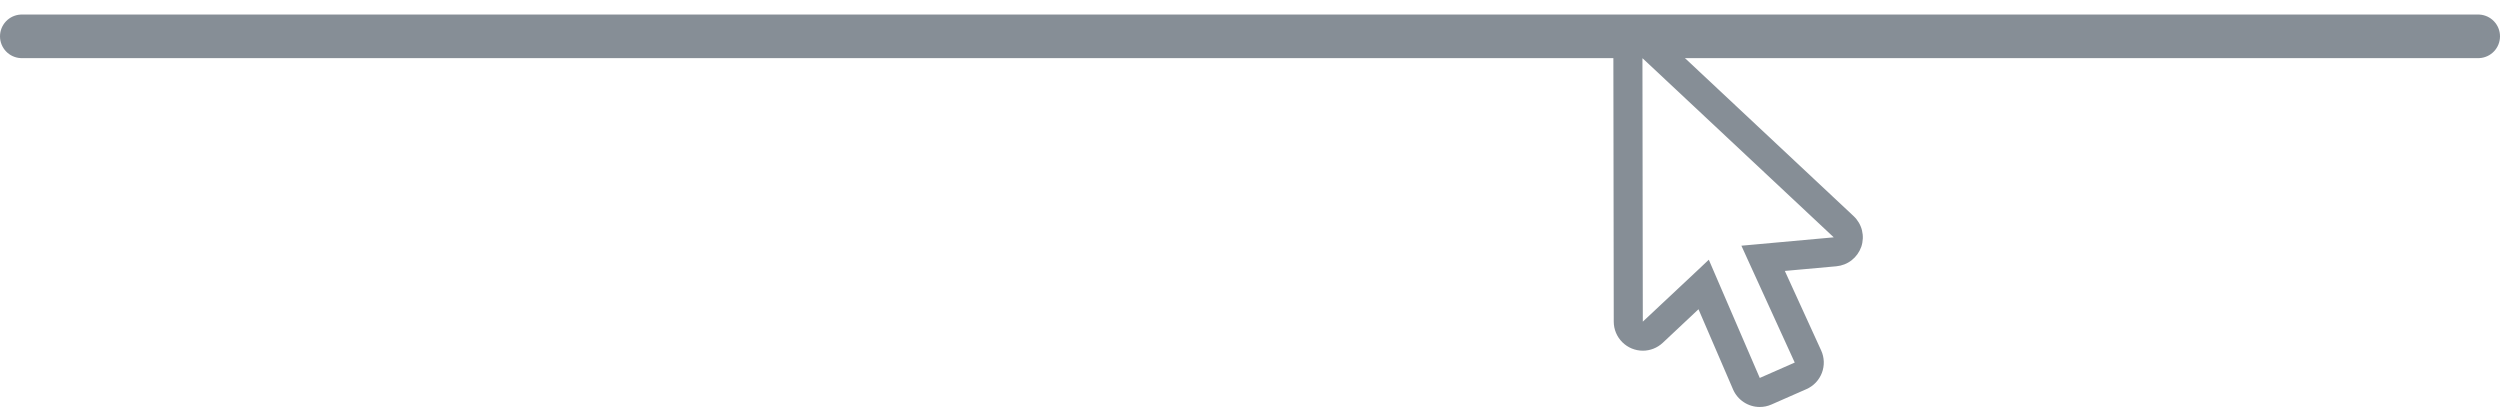
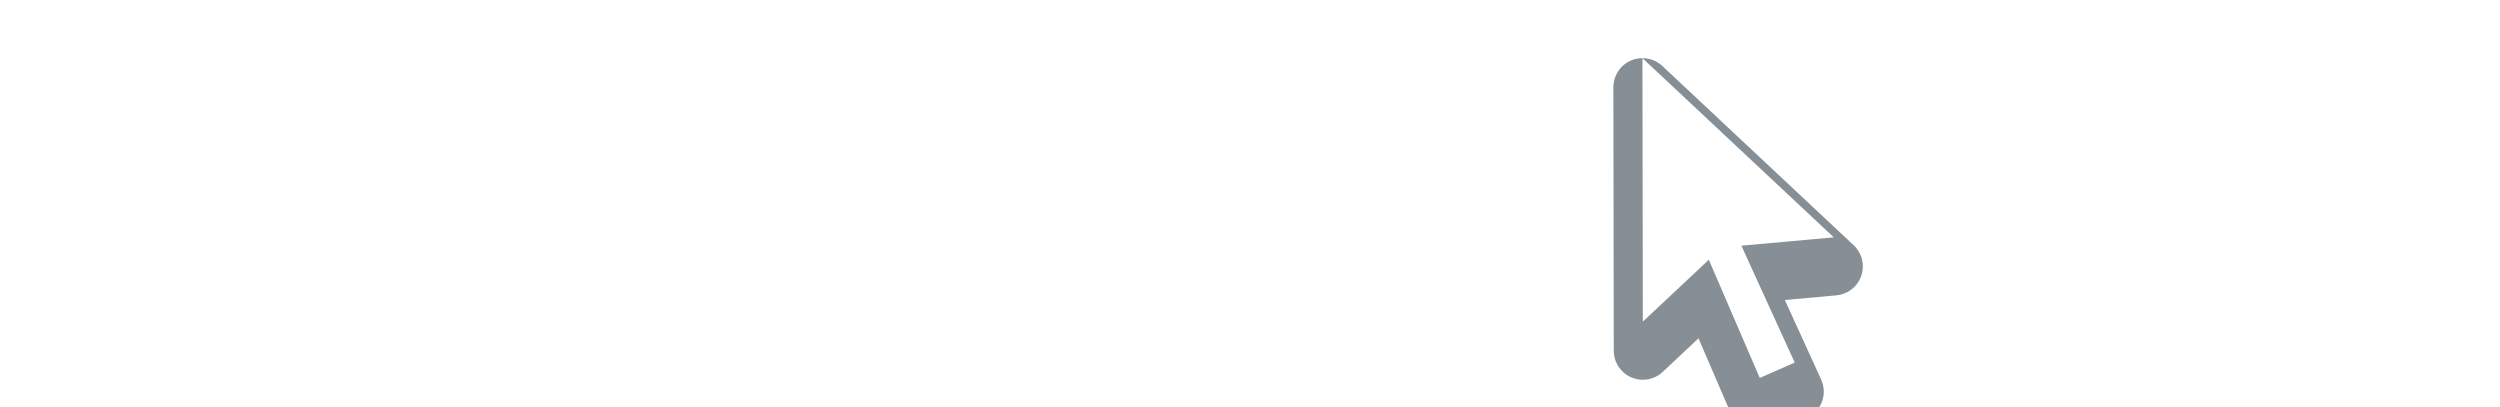
<svg xmlns="http://www.w3.org/2000/svg" width="86" height="14" fill="none" viewBox="0 0 86 14">
-   <path stroke="#868E96" stroke-linecap="round" stroke-linejoin="round" stroke-width="1.5" d="M0.75 1.25L85.25 1.25" />
  <g clip-path="url(#prefix__clip0)">
-     <path fill="#868E96" d="M56.5 2l6.581 6.164-2.689.244-.488.044.203.447 1.632 3.573-1.203.529-1.557-3.611-.196-.456-.36.34-1.91 1.79L56.5 2zm0-1c-.131 0-.262.026-.383.076s-.232.124-.325.217-.166.204-.216.325c-.05.122-.076.252-.076.383l.013 9.064c0 .265.106.519.294.706.187.187.44.292.706.293.25 0 .495-.094.684-.27l1.231-1.156 1.189 2.758c.078.18.206.332.369.439.163.107.354.165.549.165.137 0 .275-.028.403-.085l1.203-.529c.121-.053.23-.13.322-.226.091-.096.163-.21.21-.333.047-.124.069-.256.065-.388-.005-.133-.035-.263-.09-.383l-1.25-2.736 1.772-.16c.193-.018.376-.09.528-.209.152-.119.266-.28.33-.462.062-.182.07-.379.024-.566-.047-.188-.147-.357-.288-.489l-6.58-6.164c-.186-.174-.43-.27-.684-.27z" />
+     <path fill="#868E96" d="M56.5 2l6.581 6.164-2.689.244-.488.044.203.447 1.632 3.573-1.203.529-1.557-3.611-.196-.456-.36.34-1.91 1.79L56.5 2zc-.131 0-.262.026-.383.076s-.232.124-.325.217-.166.204-.216.325c-.05.122-.076.252-.076.383l.013 9.064c0 .265.106.519.294.706.187.187.44.292.706.293.25 0 .495-.094.684-.27l1.231-1.156 1.189 2.758c.078.18.206.332.369.439.163.107.354.165.549.165.137 0 .275-.028.403-.085l1.203-.529c.121-.053.23-.13.322-.226.091-.096.163-.21.21-.333.047-.124.069-.256.065-.388-.005-.133-.035-.263-.09-.383l-1.25-2.736 1.772-.16c.193-.018.376-.09.528-.209.152-.119.266-.28.33-.462.062-.182.07-.379.024-.566-.047-.188-.147-.357-.288-.489l-6.58-6.164c-.186-.174-.43-.27-.684-.27z" />
  </g>
  <defs>
    <clipPath id="prefix__clip0">
      <path fill="#fff" d="M0 0H13V13H0z" transform="translate(53 1)" />
    </clipPath>
  </defs>
</svg>